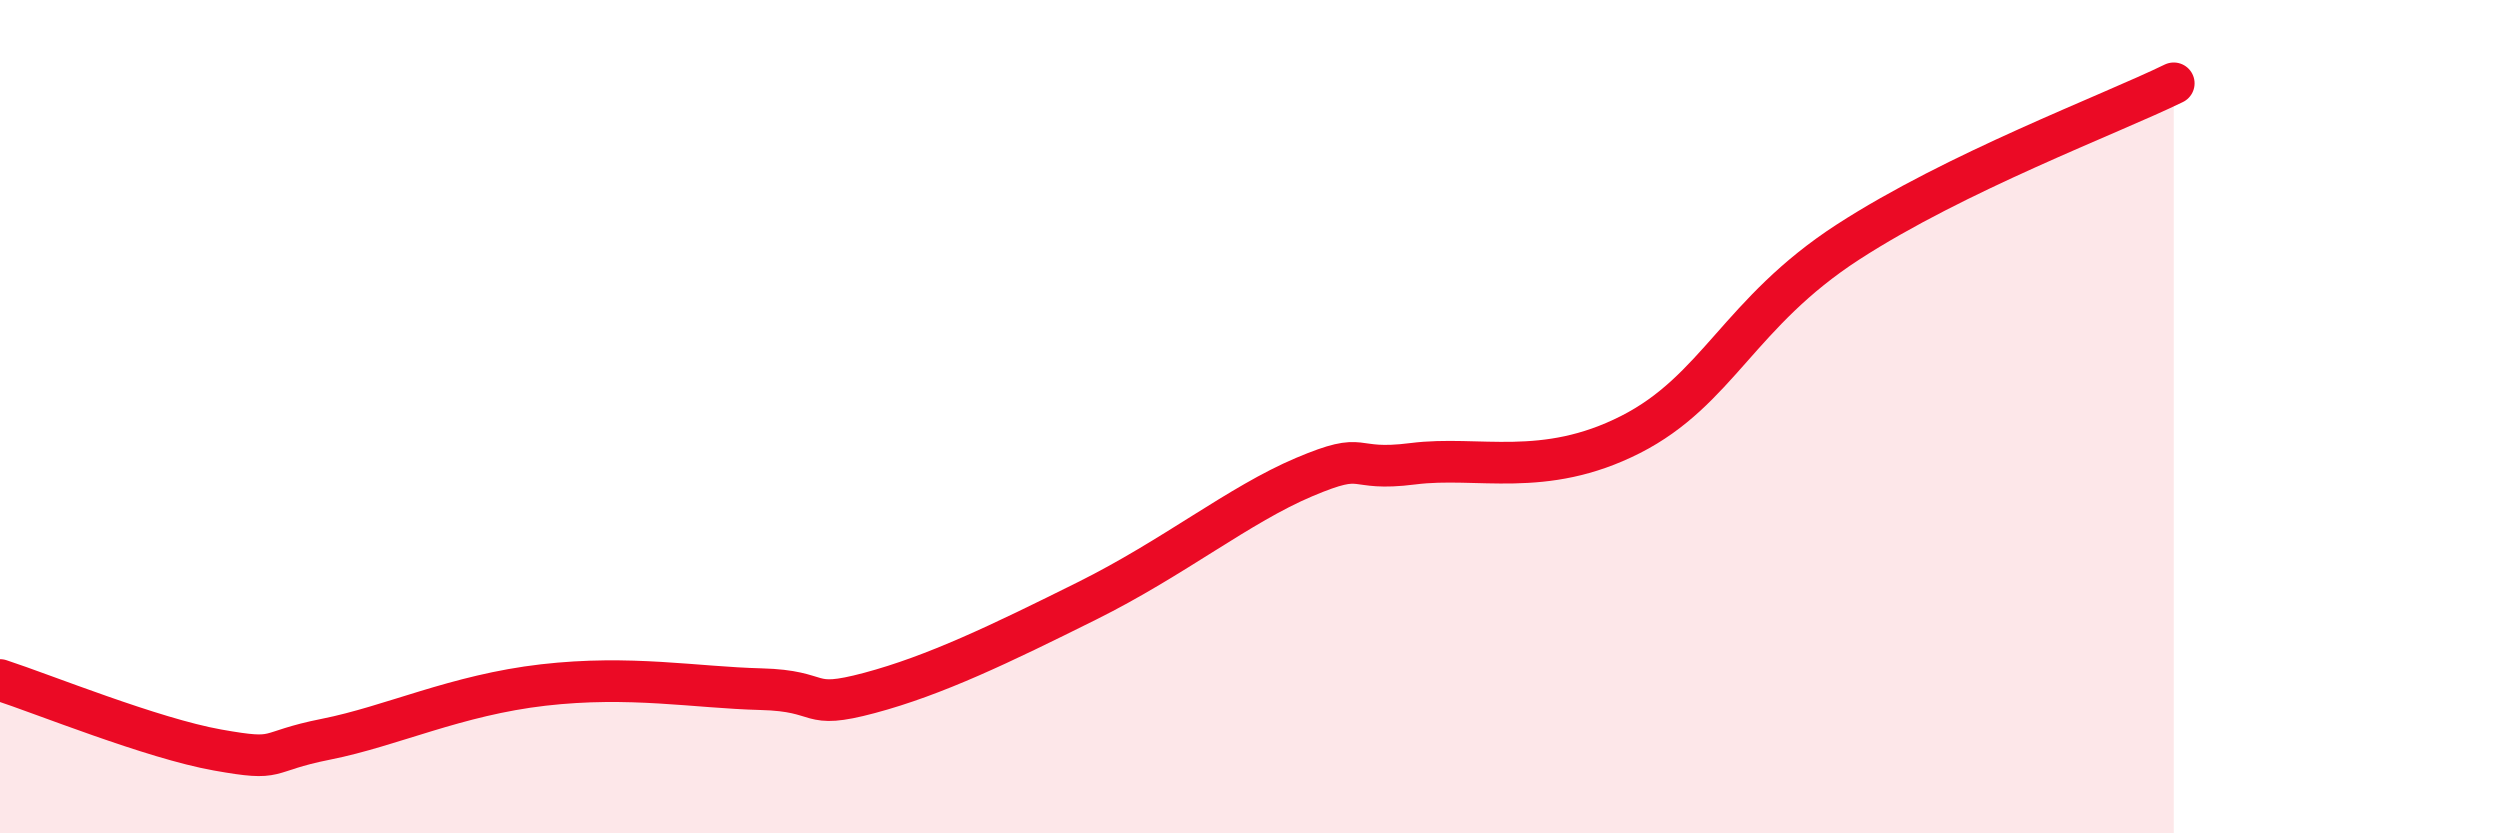
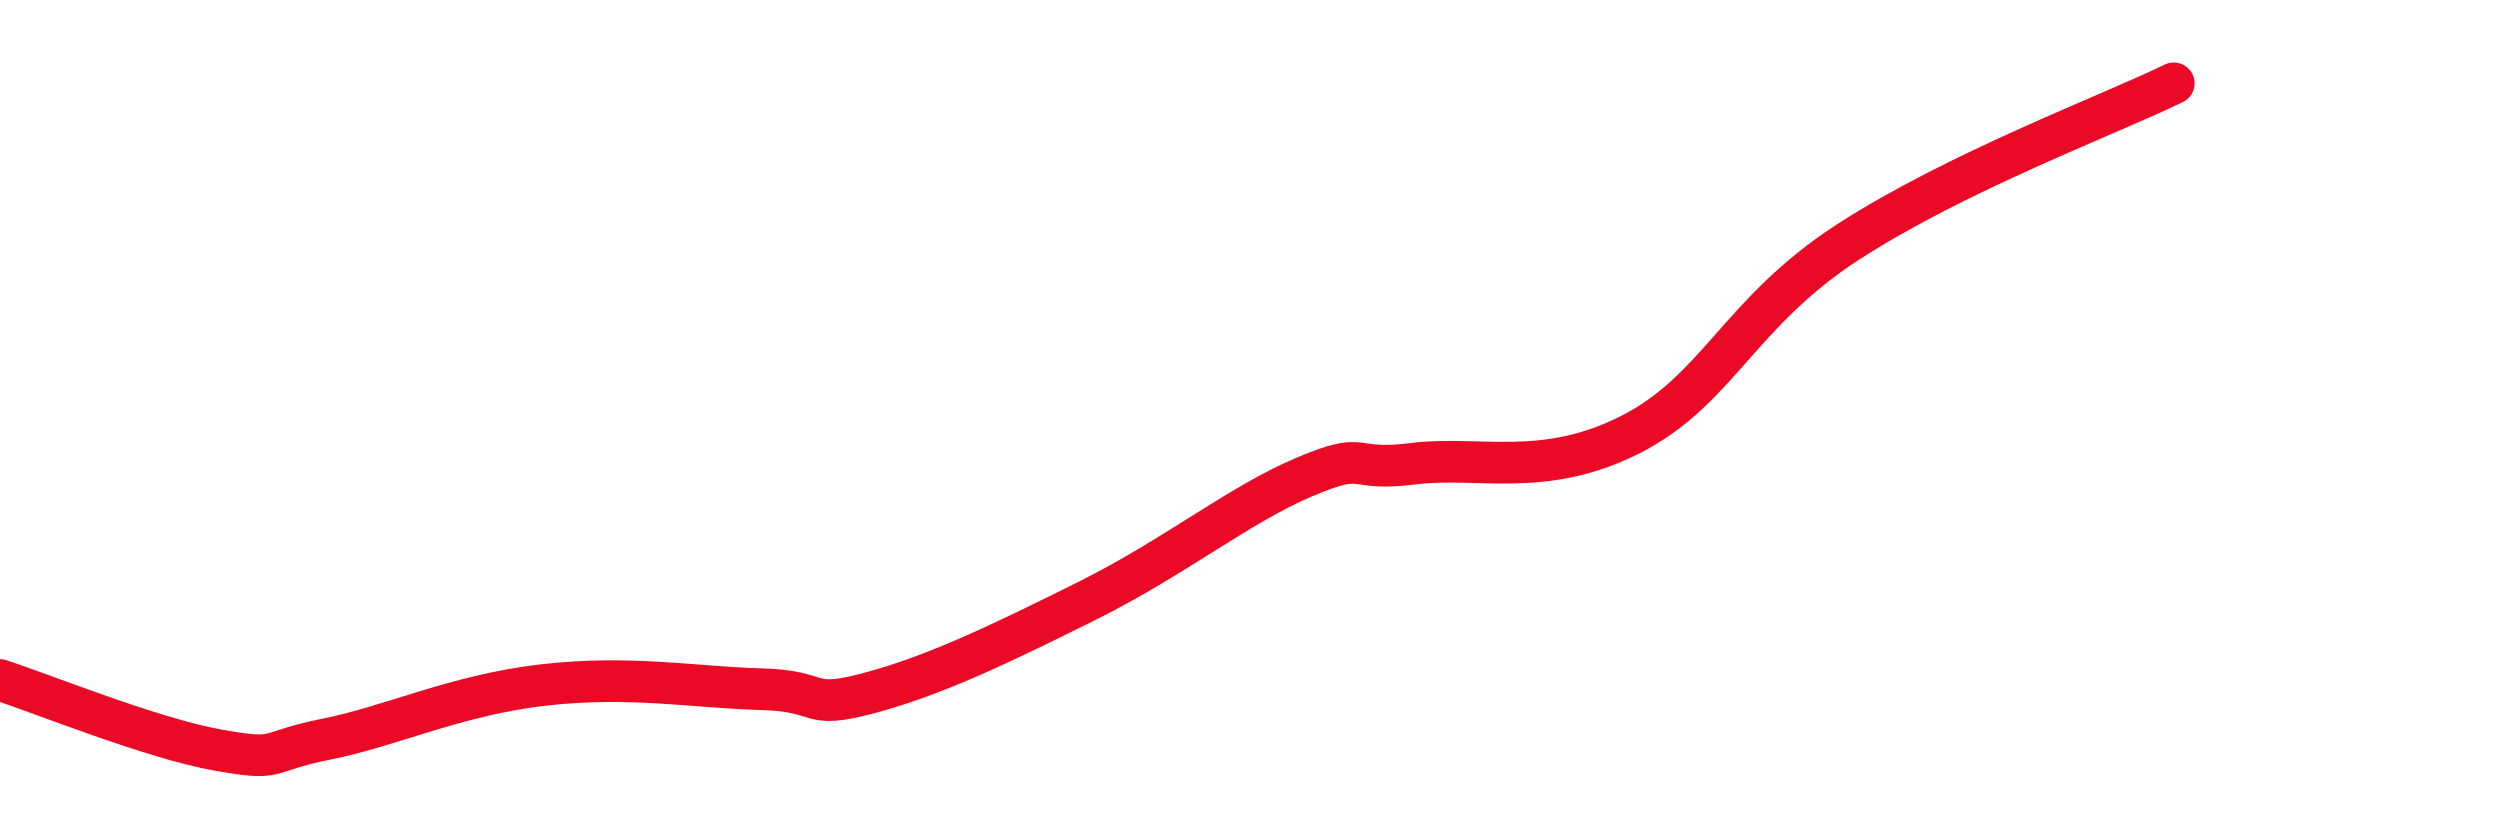
<svg xmlns="http://www.w3.org/2000/svg" width="60" height="20" viewBox="0 0 60 20">
-   <path d="M 0,16.32 C 1.04,16.66 3.65,17.72 5.22,18 C 6.79,18.28 6.27,18.05 7.83,17.74 C 9.39,17.43 10.95,16.68 13.04,16.44 C 15.13,16.2 16.69,16.5 18.26,16.54 C 19.83,16.58 19.3,17.05 20.87,16.63 C 22.44,16.21 24,15.46 26.09,14.42 C 28.18,13.38 29.74,12.11 31.3,11.45 C 32.86,10.79 32.34,11.33 33.91,11.13 C 35.48,10.93 37.04,11.49 39.13,10.43 C 41.22,9.37 41.74,7.5 44.35,5.81 C 46.96,4.12 50.61,2.76 52.17,2L52.17 20L0 20Z" fill="#EB0A25" opacity="0.1" stroke-linecap="round" stroke-linejoin="round" />
  <path d="M 0,16.32 C 1.04,16.66 3.65,17.72 5.22,18 C 6.79,18.28 6.27,18.05 7.83,17.74 C 9.39,17.43 10.95,16.68 13.04,16.44 C 15.13,16.2 16.69,16.5 18.26,16.54 C 19.83,16.58 19.3,17.05 20.87,16.63 C 22.44,16.21 24,15.46 26.09,14.42 C 28.18,13.38 29.74,12.11 31.3,11.45 C 32.86,10.79 32.34,11.33 33.91,11.13 C 35.48,10.93 37.04,11.49 39.13,10.43 C 41.22,9.37 41.74,7.5 44.35,5.81 C 46.96,4.12 50.61,2.76 52.17,2" stroke="#EB0A25" stroke-width="1" fill="none" stroke-linecap="round" stroke-linejoin="round" />
</svg>